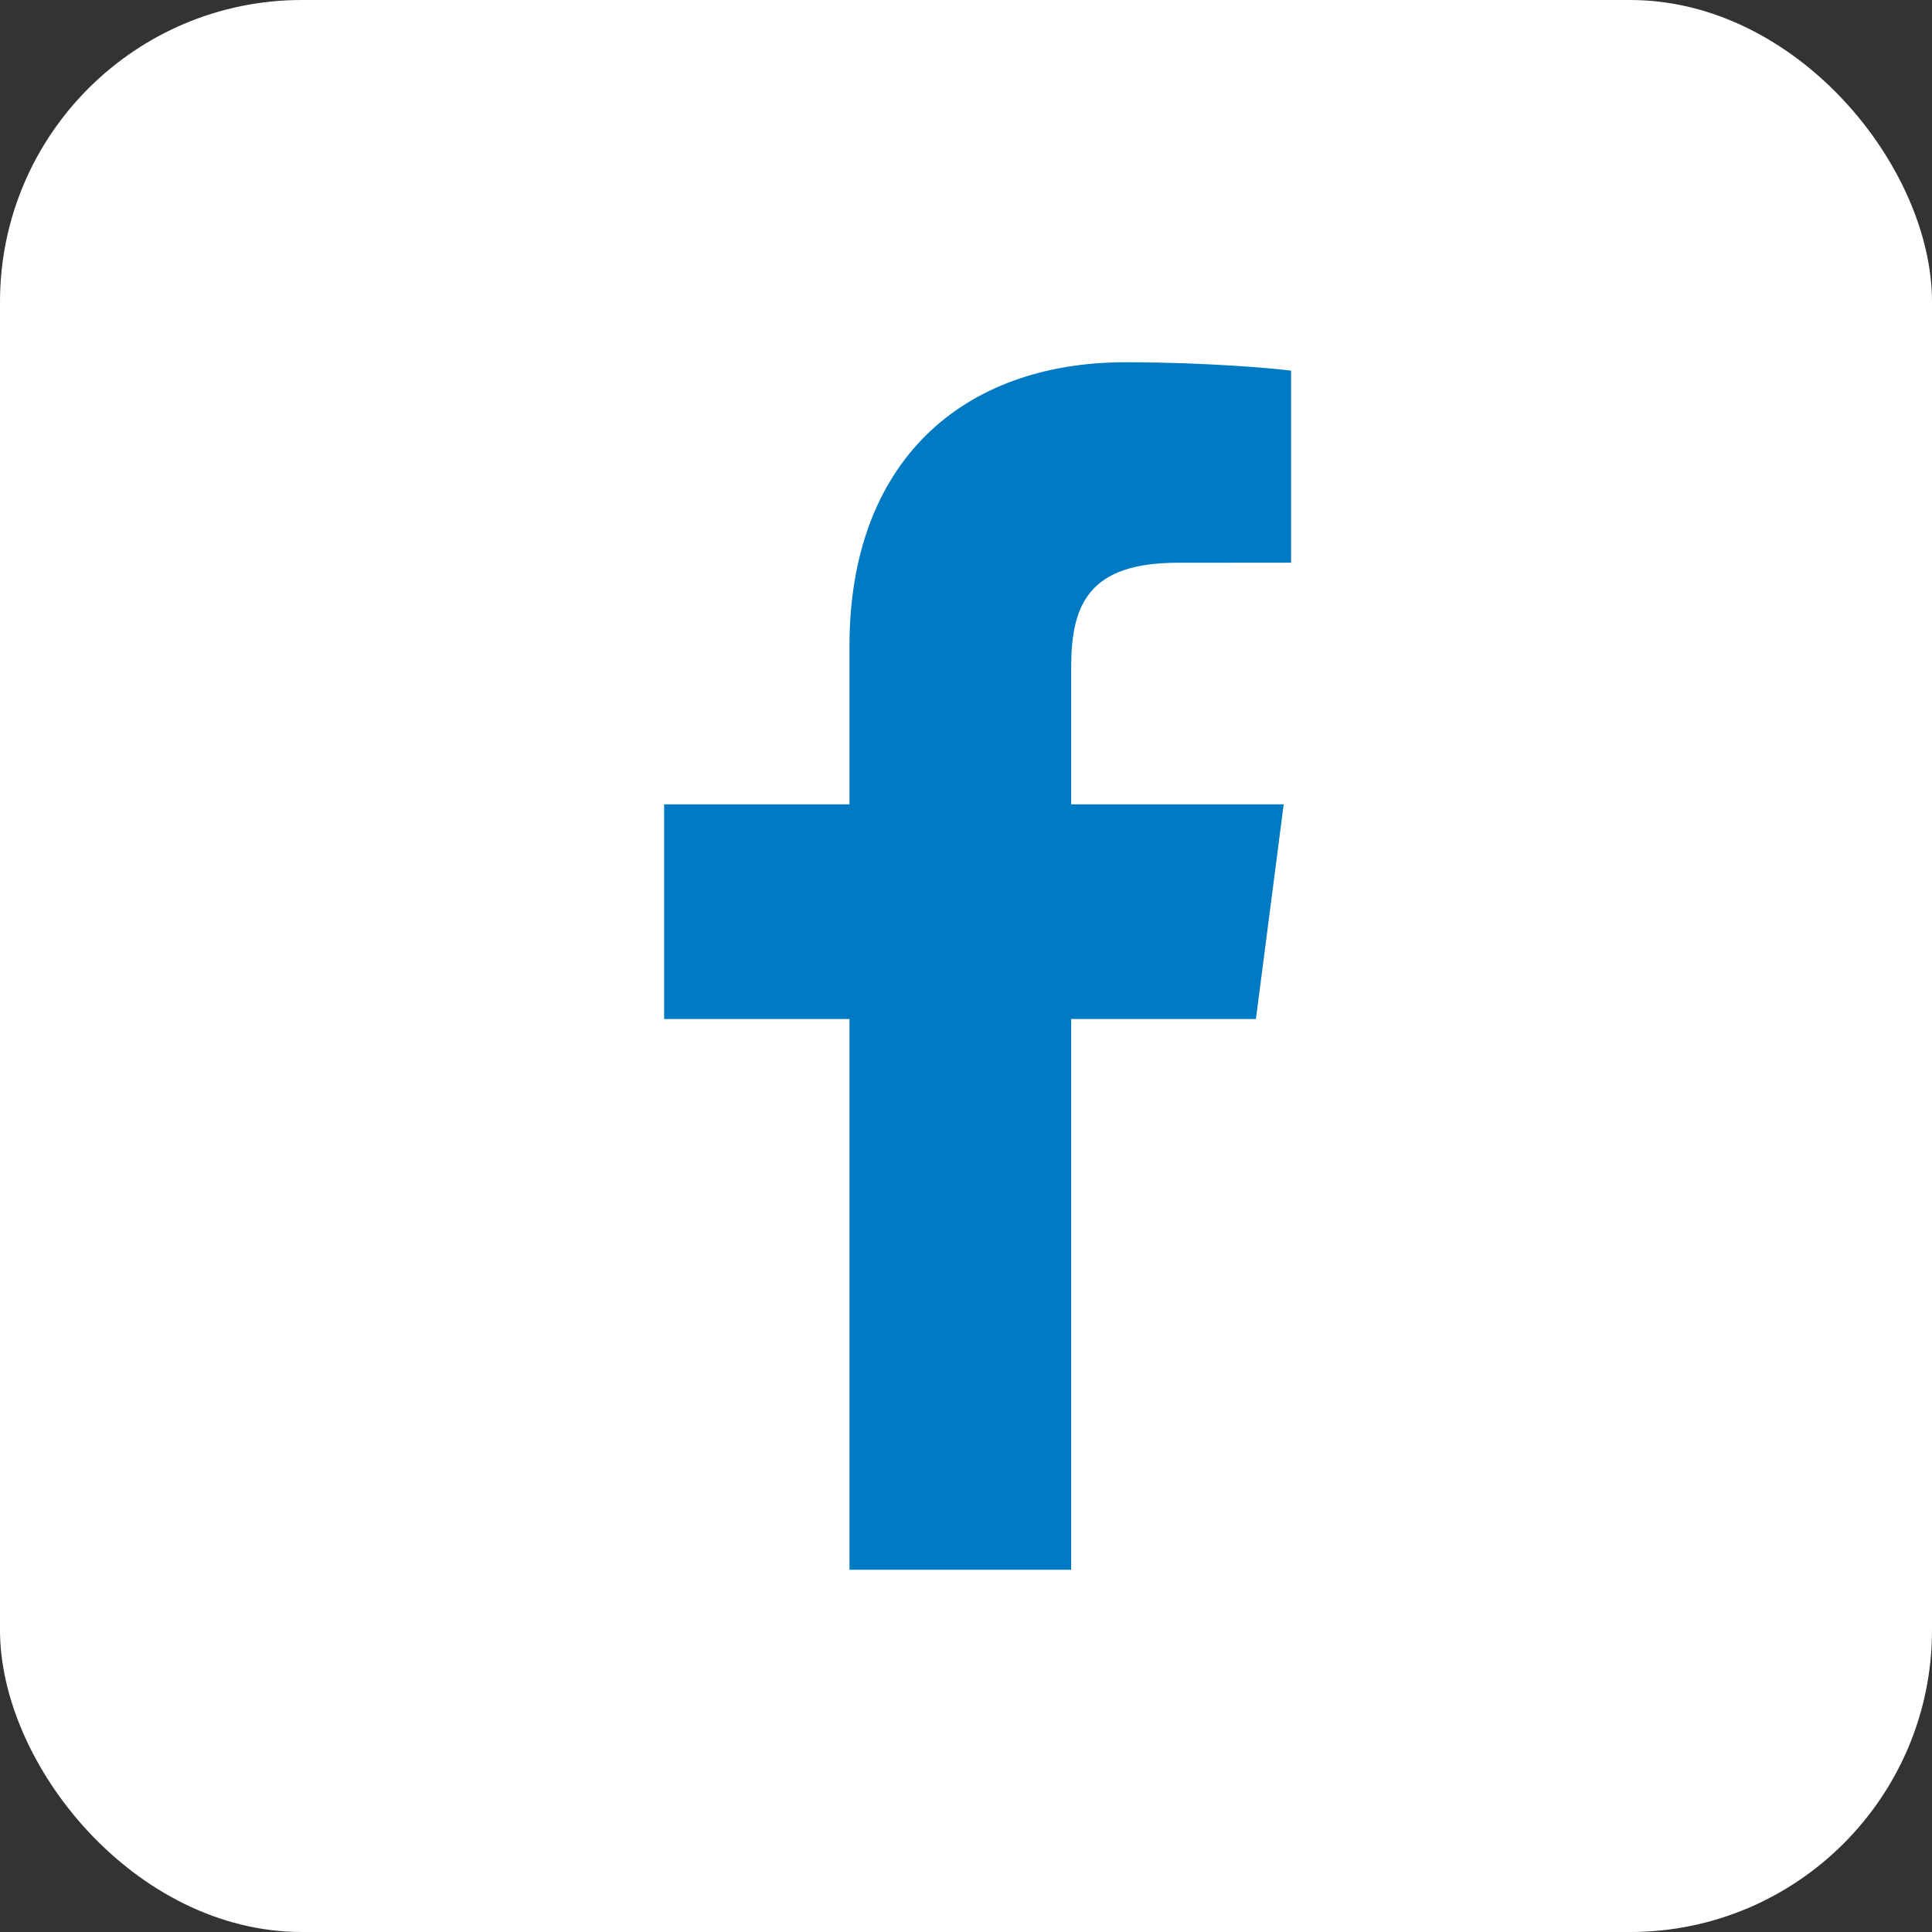
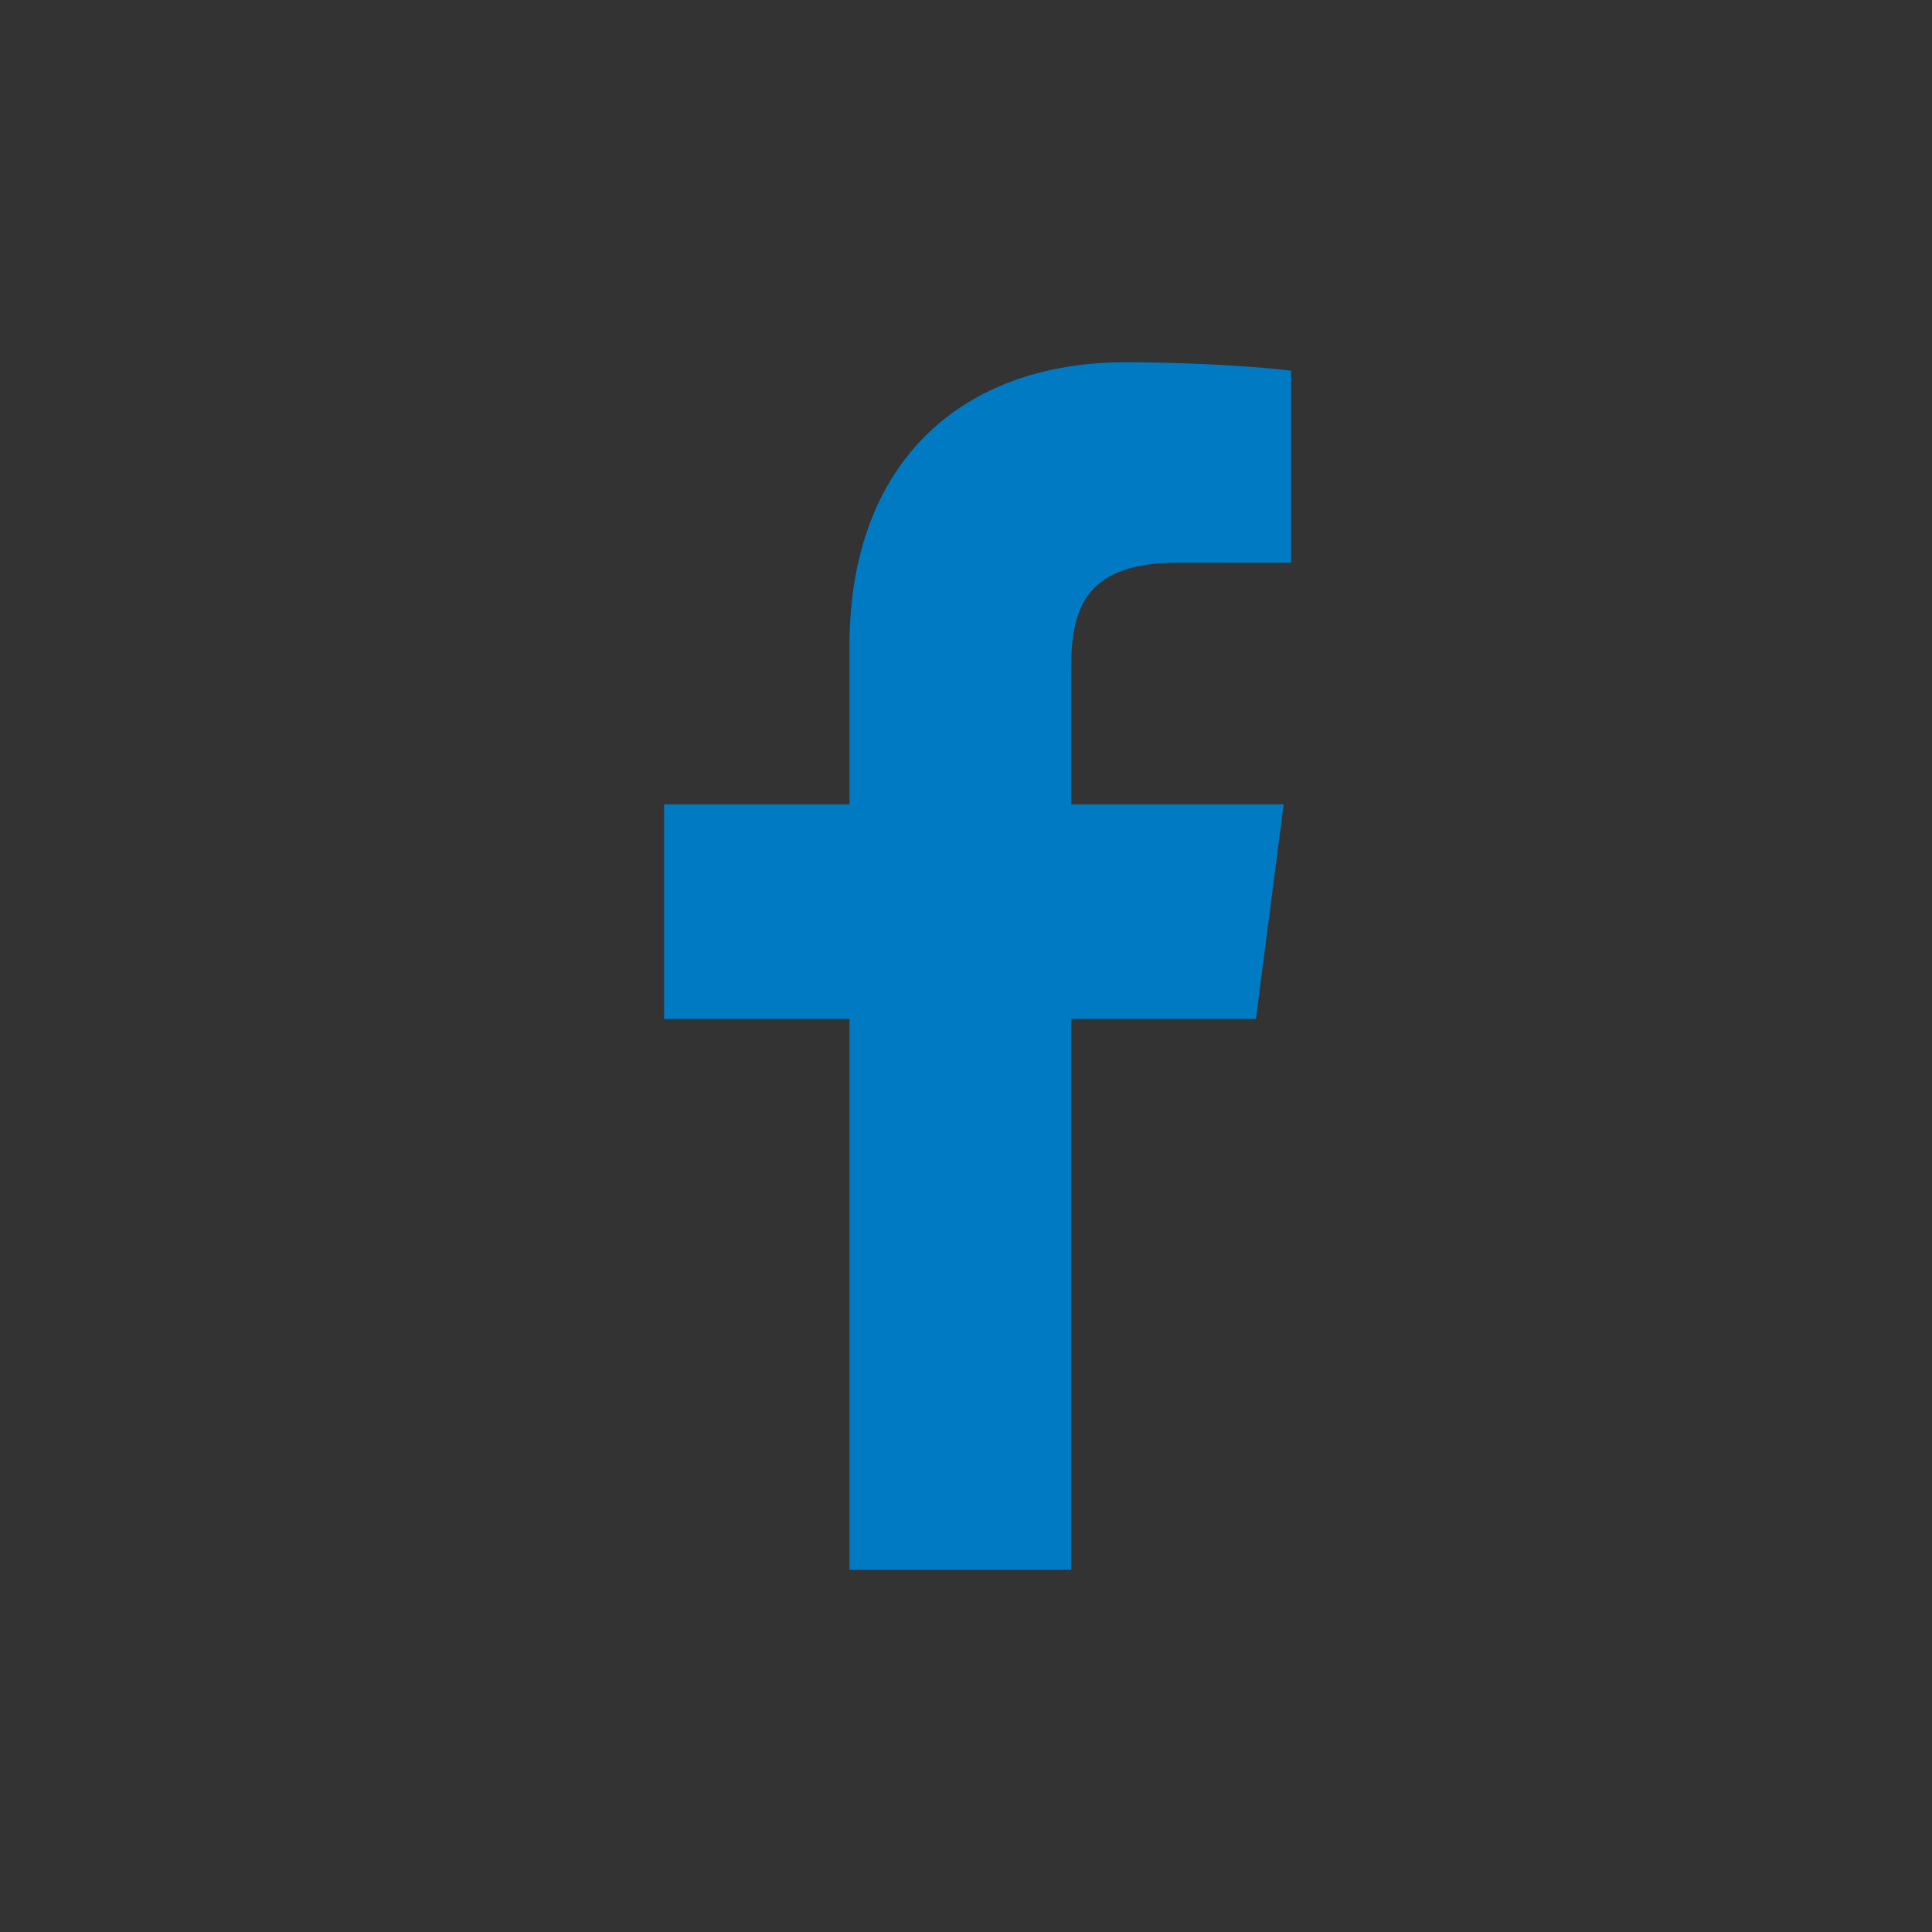
<svg xmlns="http://www.w3.org/2000/svg" width="32" height="32" viewBox="0 0 32 32" fill="none">
  <rect x="0" y="0" width="32" height="32" fill="#333333" stroke="none" />
-   <rect width="32" height="32" rx="5" fill="white" />
  <path d="M17.742 26V16.878H20.802L21.262 13.322H17.742V11.052C17.742 10.022 18.026 9.321 19.504 9.321L21.385 9.32V6.139C21.06 6.097 19.943 6 18.643 6C15.928 6 14.07 7.657 14.07 10.699V13.322H11V16.878H14.07V26H17.742Z" fill="#007AC3" />
</svg>